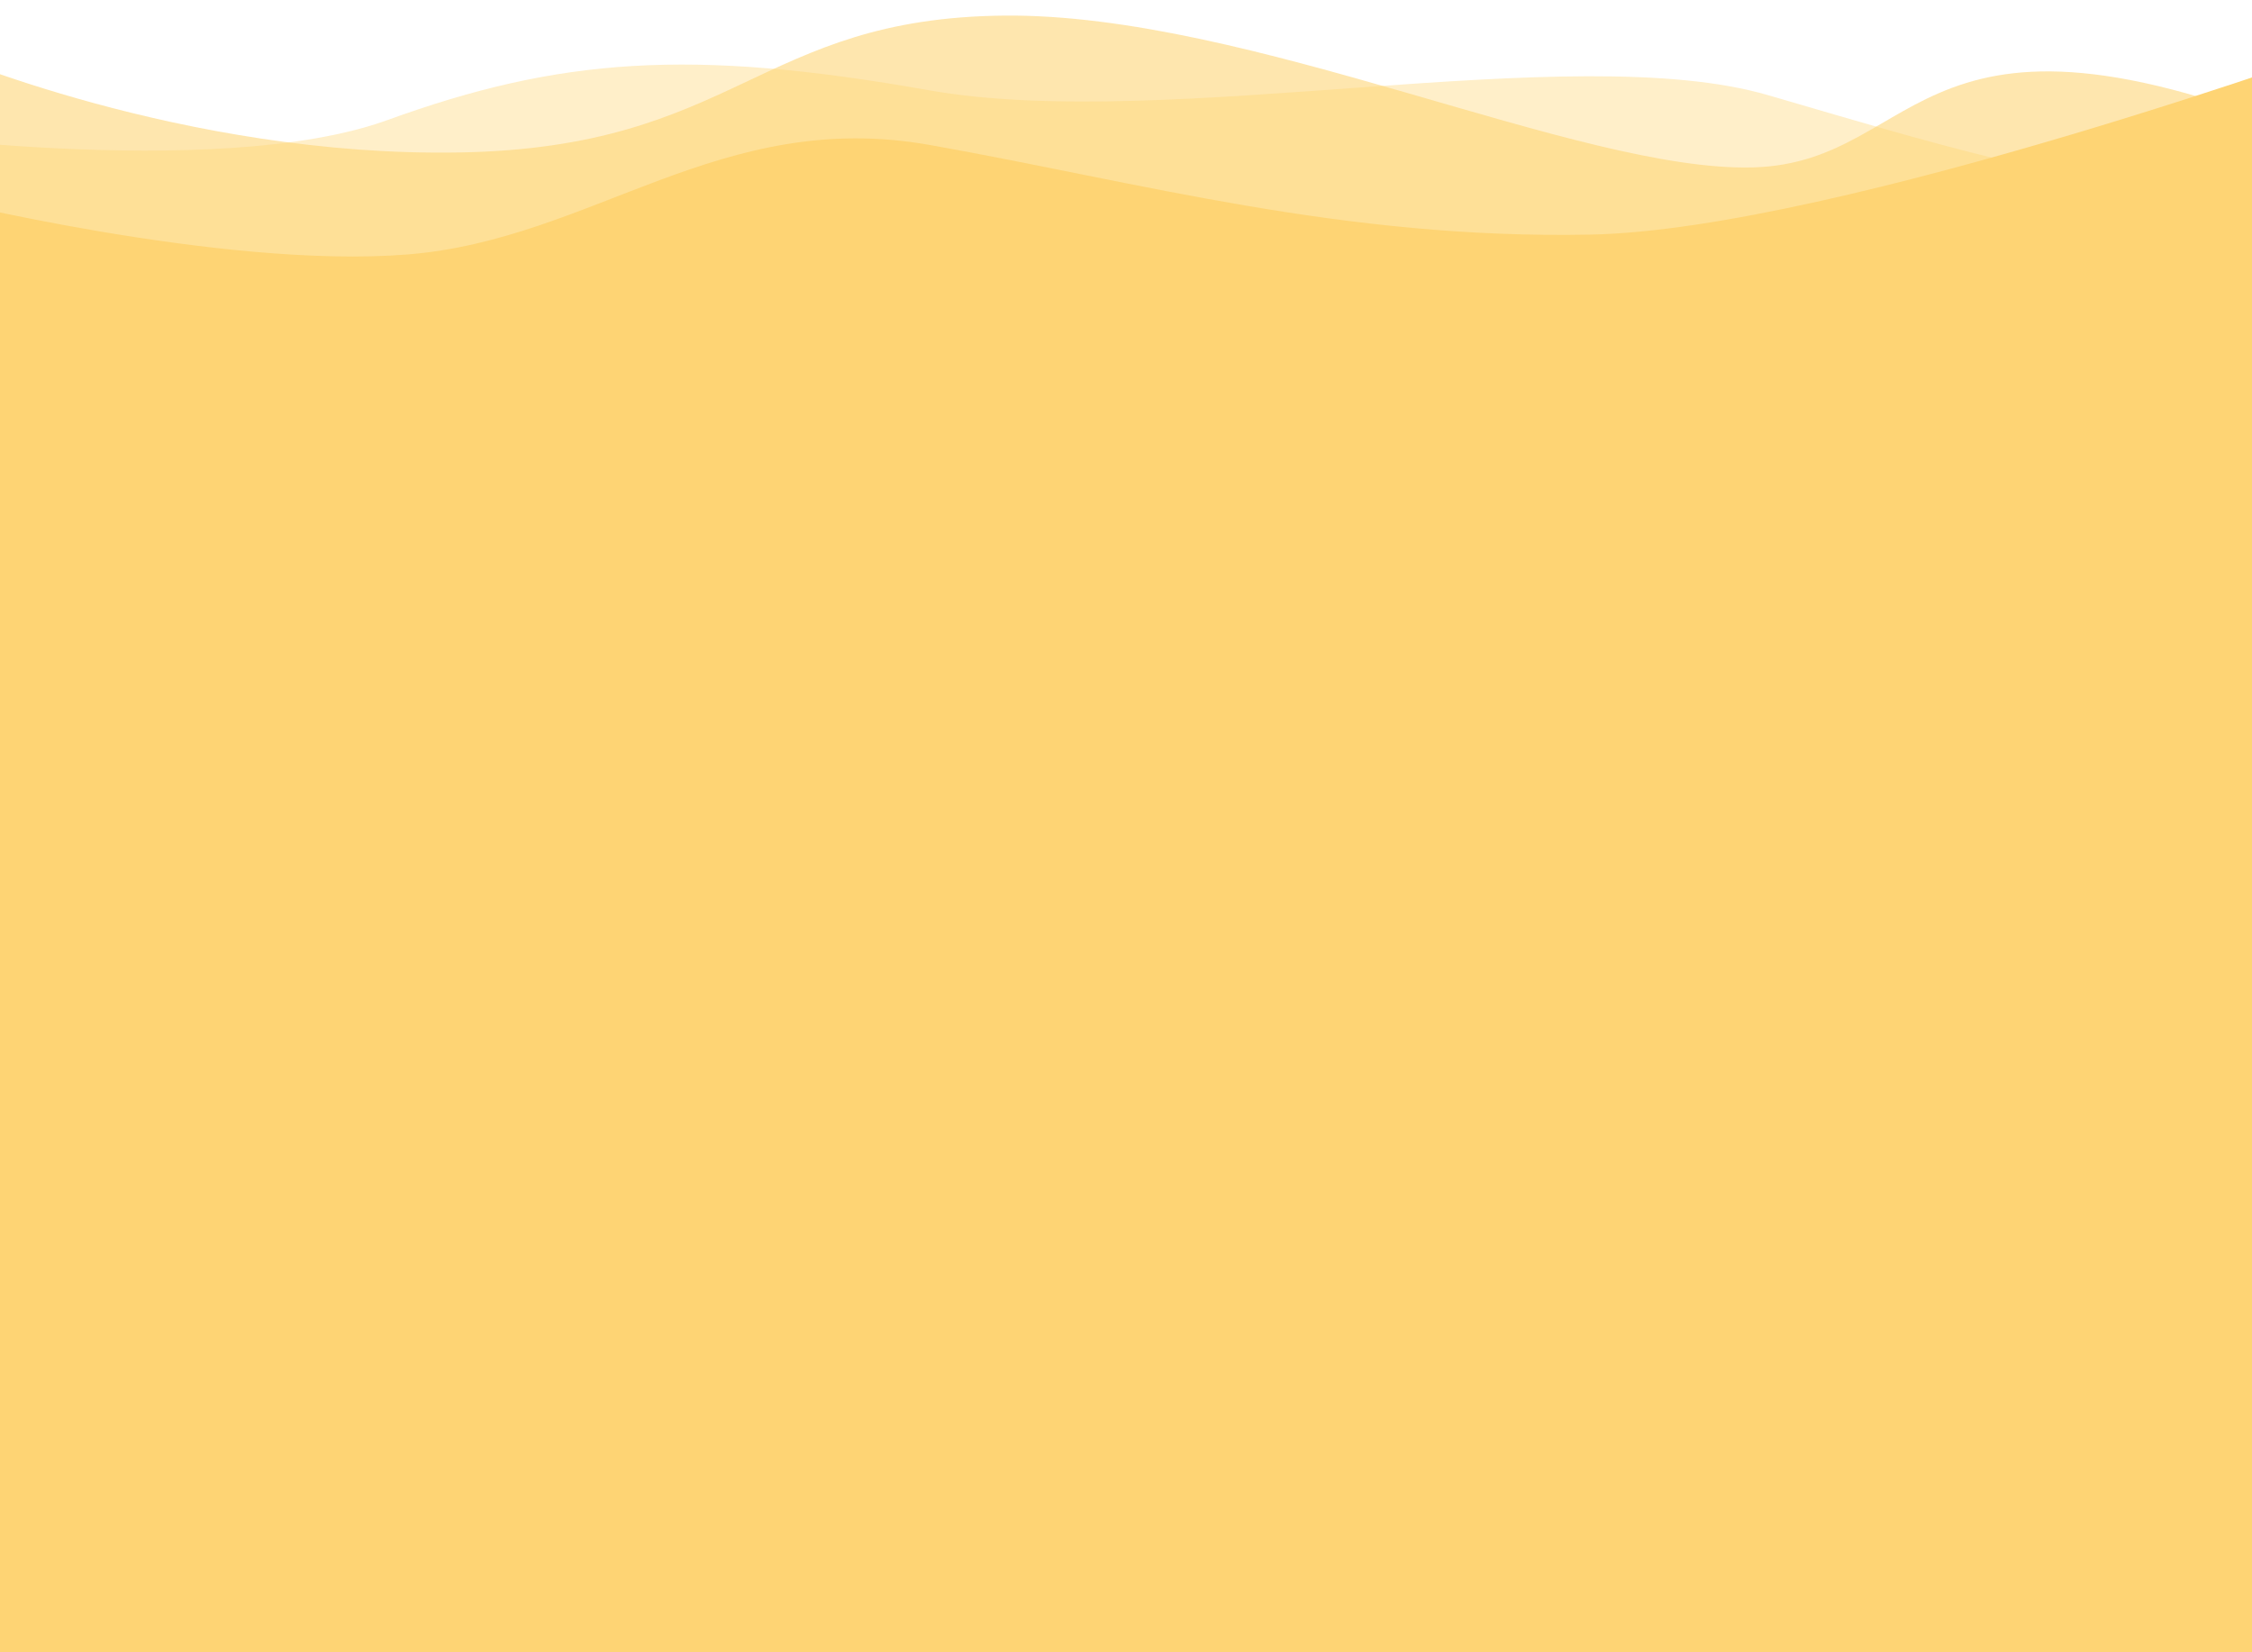
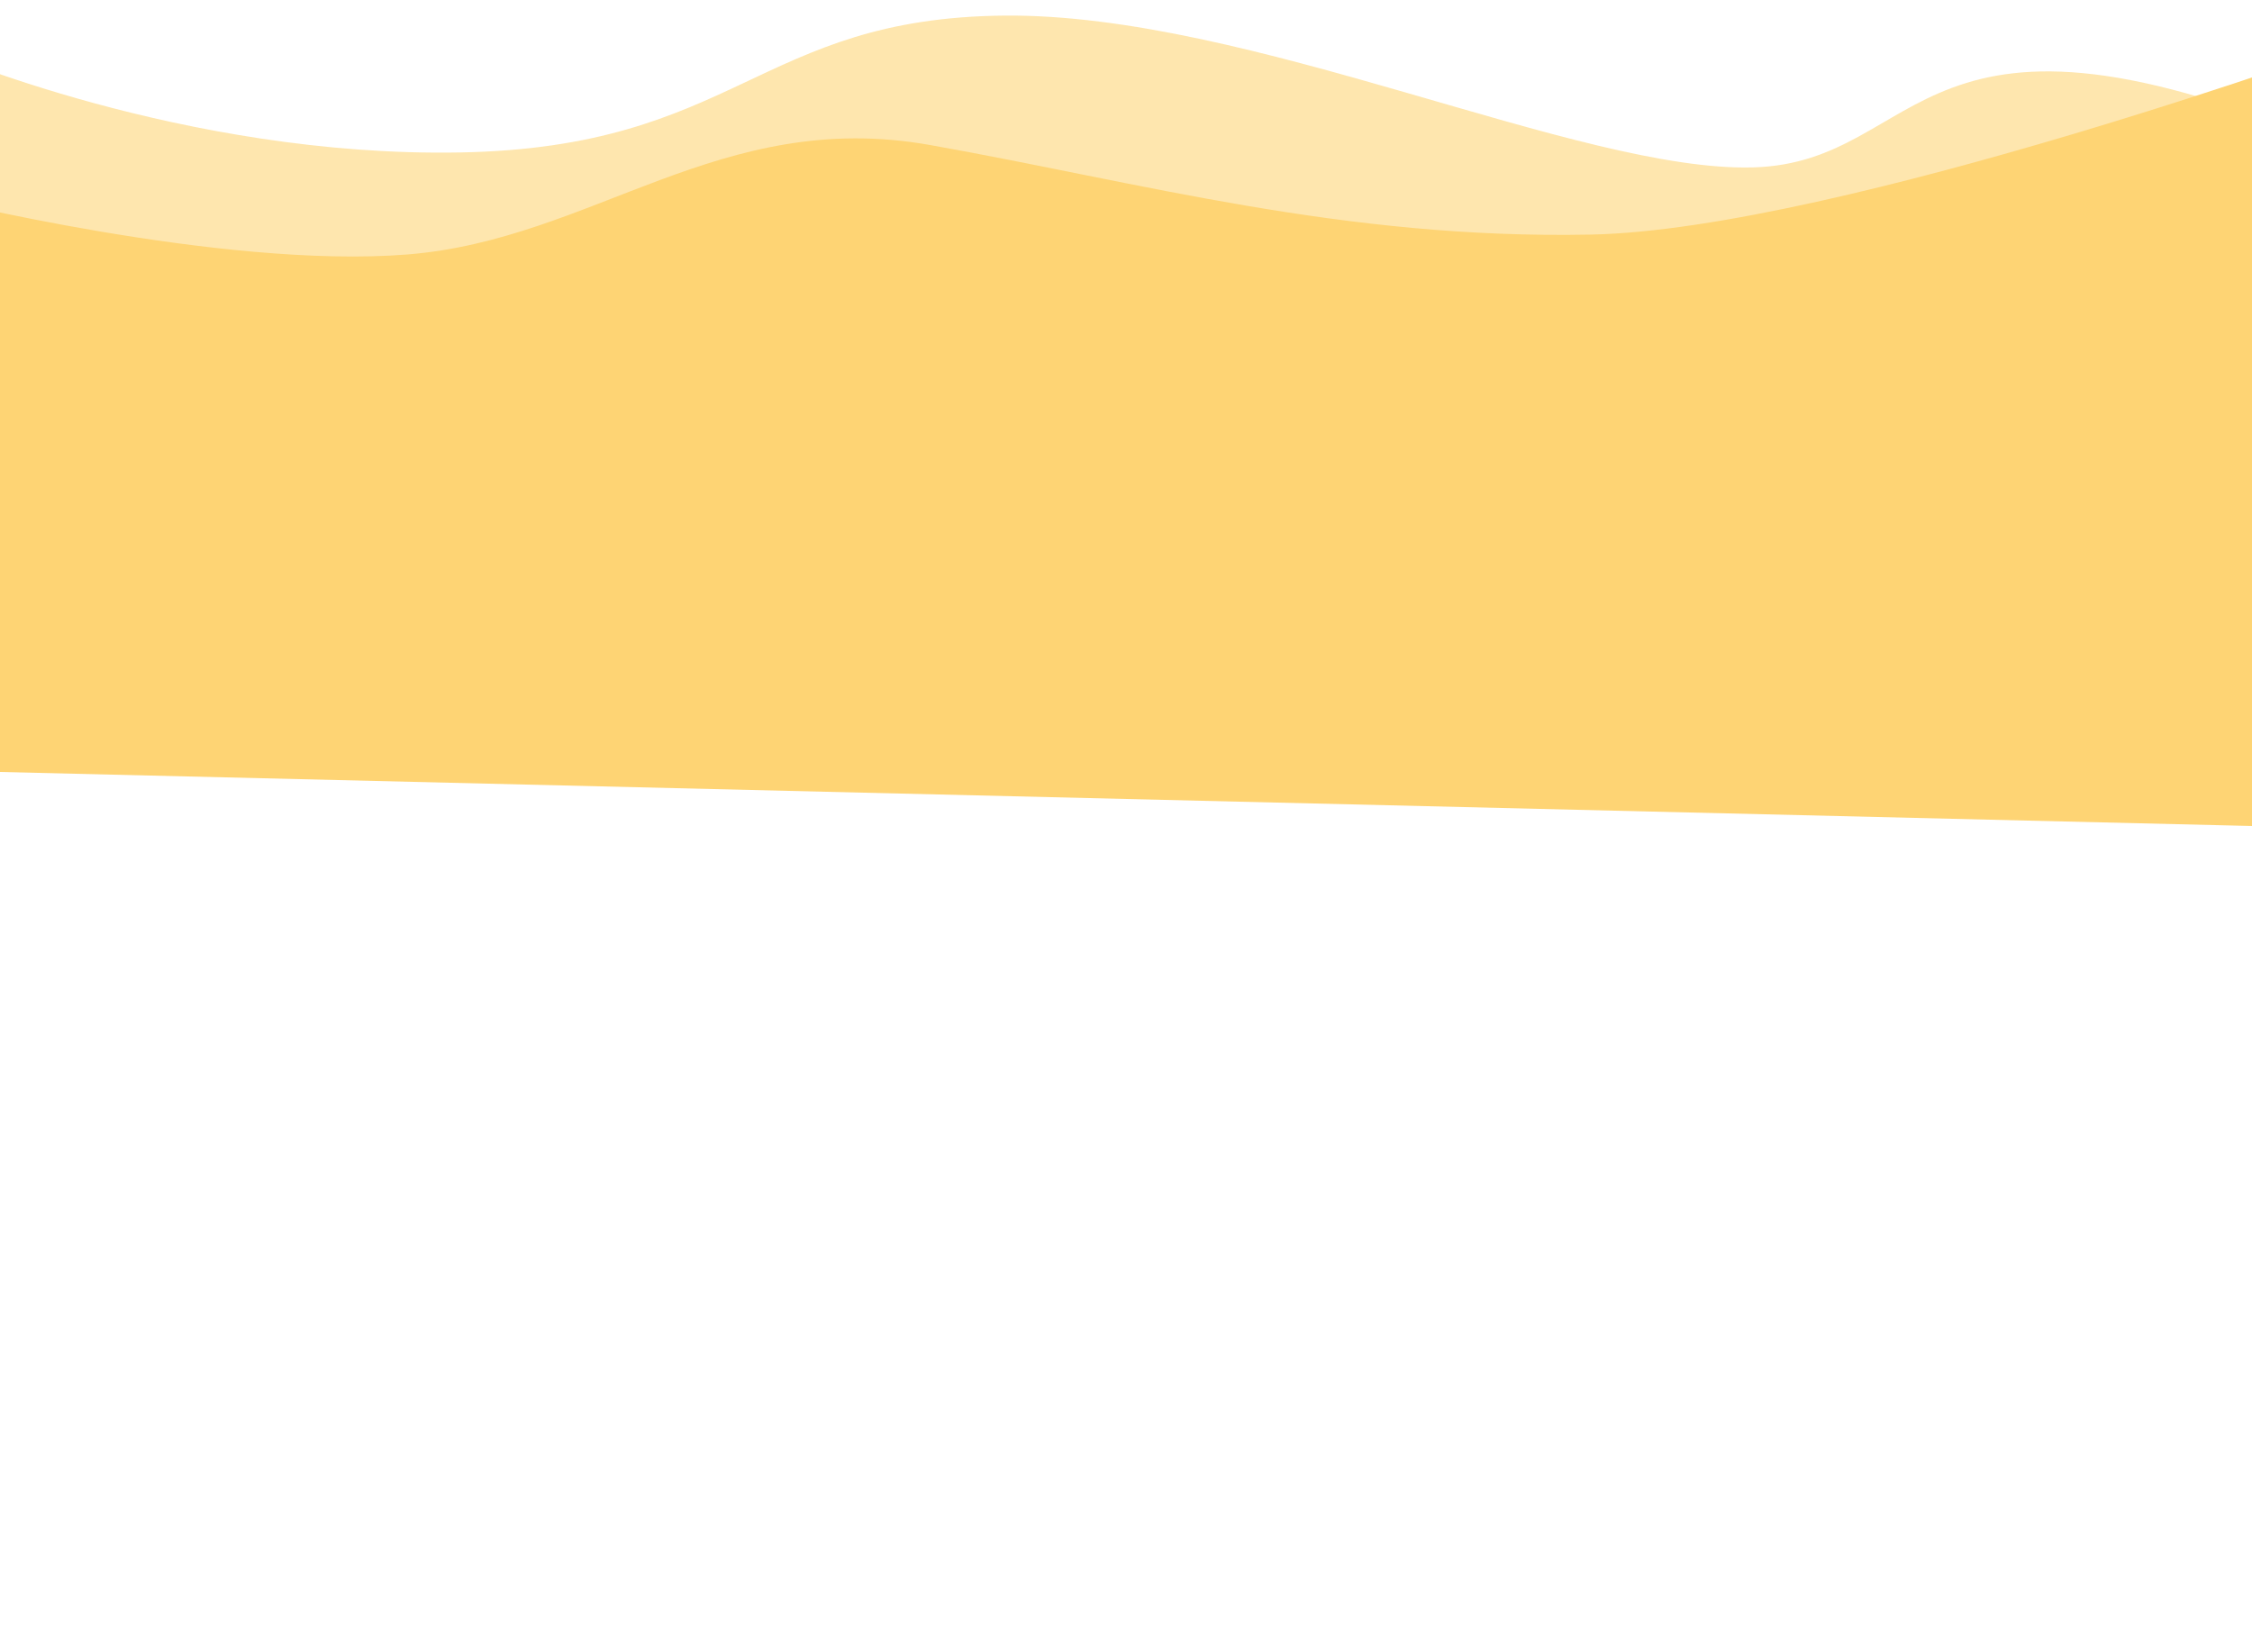
<svg xmlns="http://www.w3.org/2000/svg" id="レイヤー_1" data-name="レイヤー 1" viewBox="0 0 1200 880.419">
  <defs>
    <style>.cls-1,.cls-2,.cls-3{fill:#fed474;}.cls-1{opacity:0.58;}.cls-2{opacity:0.39;}</style>
  </defs>
  <path class="cls-1" d="M-33.485,26.877s130.979,57.02,278.49,54.368S403.96,9.638,534.939,8.312s306.466,83.54,399.296,80.888,85.2-107.409,314.096-9.282L1269.948,400.82S-126.315,326.562-125.043,322.583-33.485,26.877-33.485,26.877Z" />
-   <path class="cls-2" d="M-75.126,69.31S114.92,97.157,206.37,64.006,367.837,25.551,495.01,48.093s342.939-27.847,447.25,2.652,187.188,55.694,251.489,47.737S1308.062,69.31,1308.062,69.31l104.311,202.884-54.299,75.584L-205.157,205.892l20.005-108.735Z" />
  <path class="cls-3" d="M-36.028,105.113S117.84,143.568,217.028,135.612s166.585-78.236,278.49-58.346,219.994,50.389,352.245,47.737S1261.047,20.247,1261.047,20.247l12.716,421.68L-52.56,410.102Z" />
-   <rect class="cls-3" y="401.768" width="1200" height="2140.851" />
</svg>